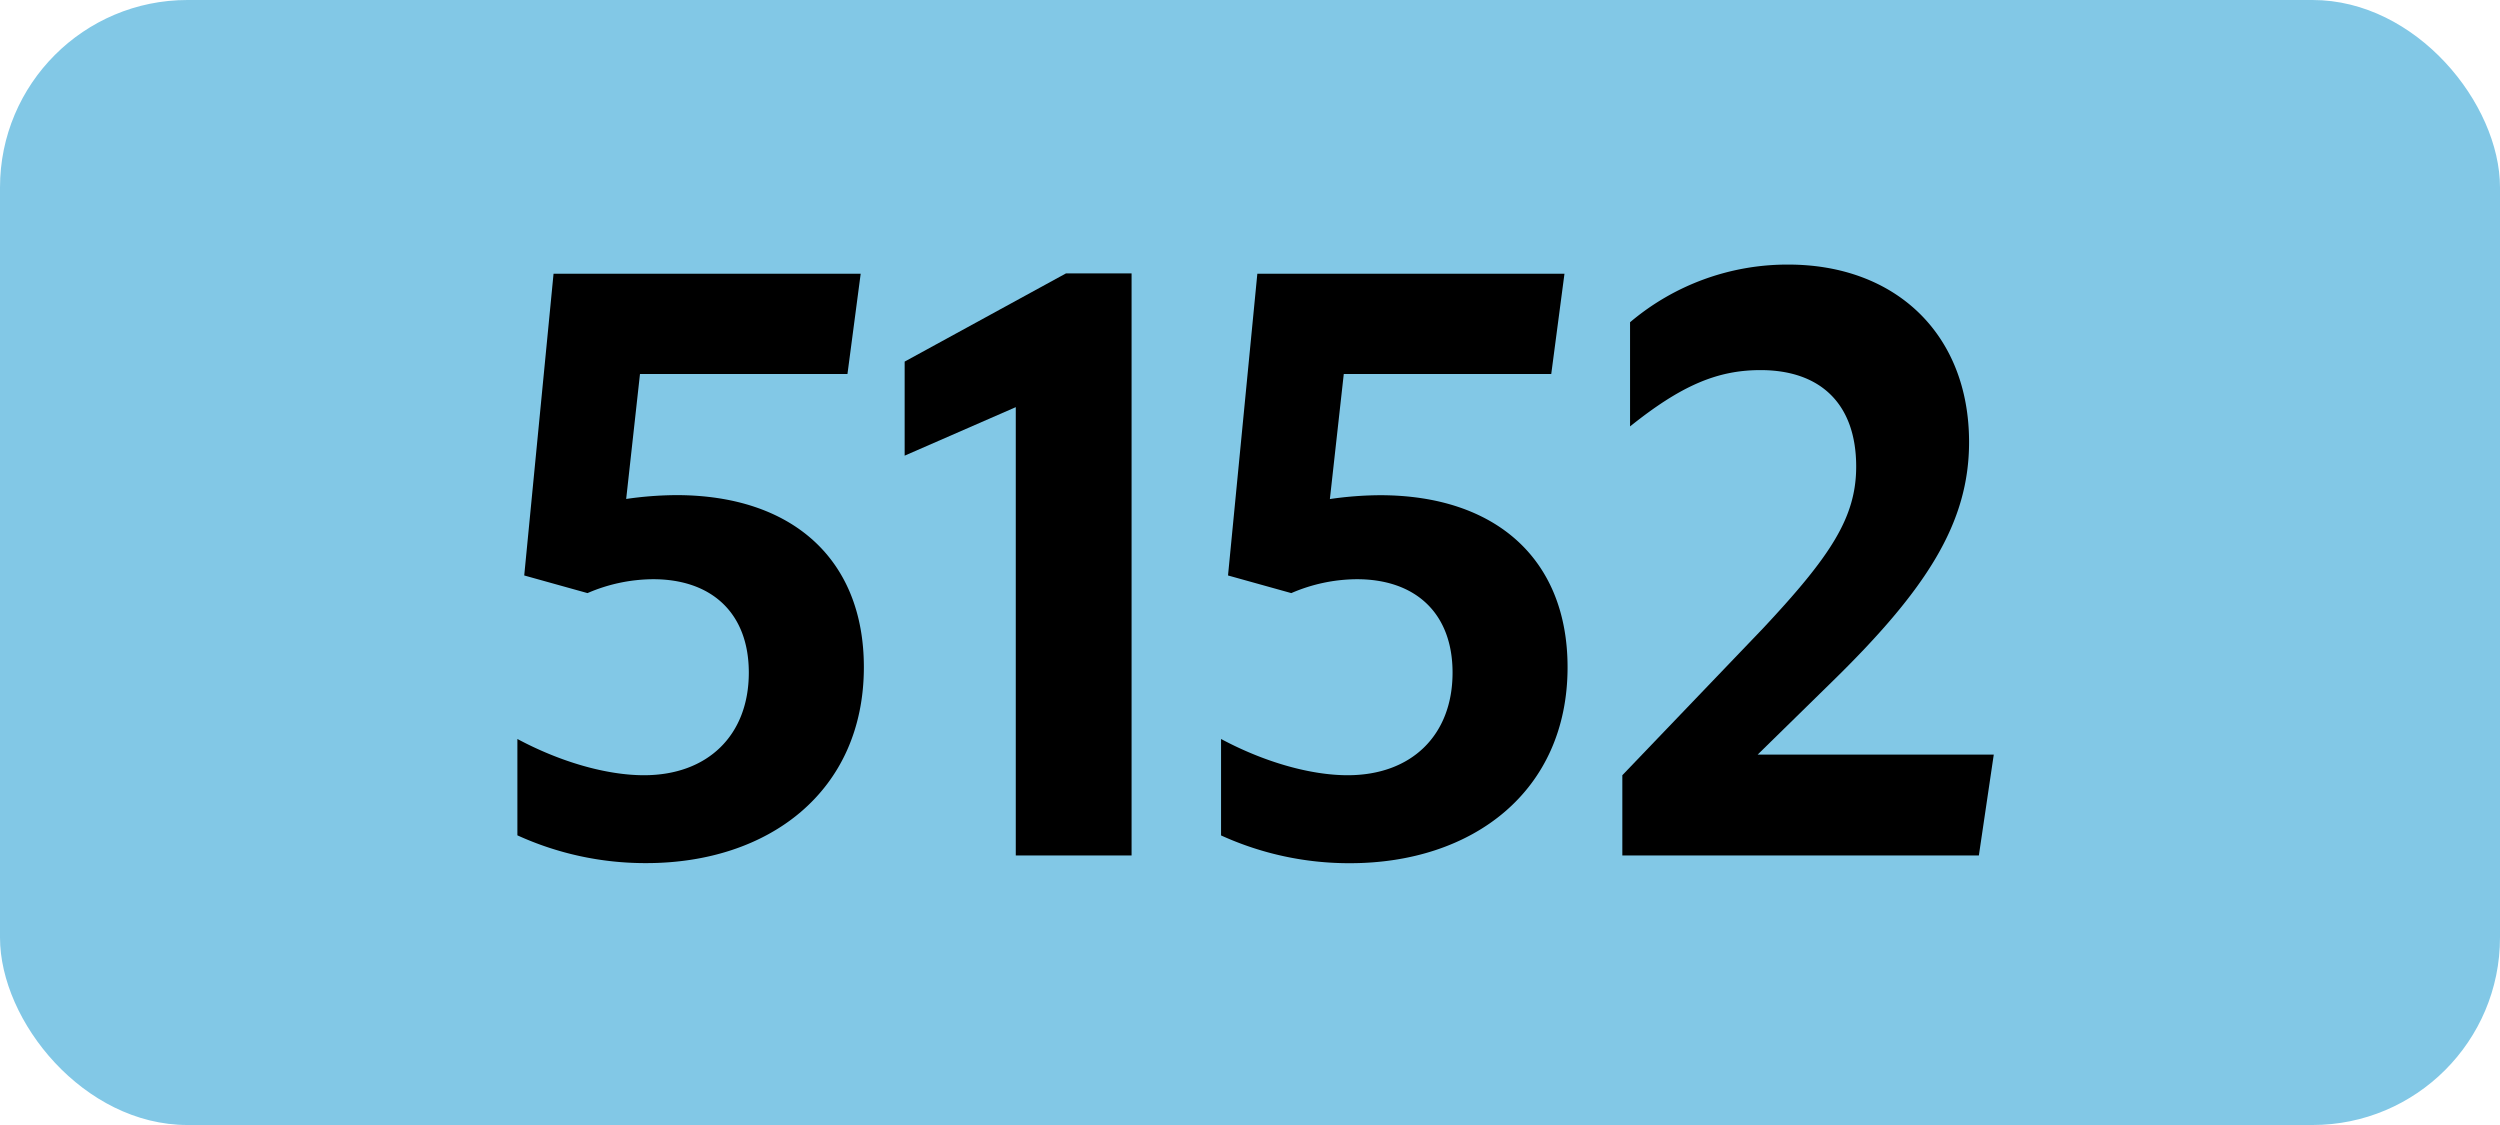
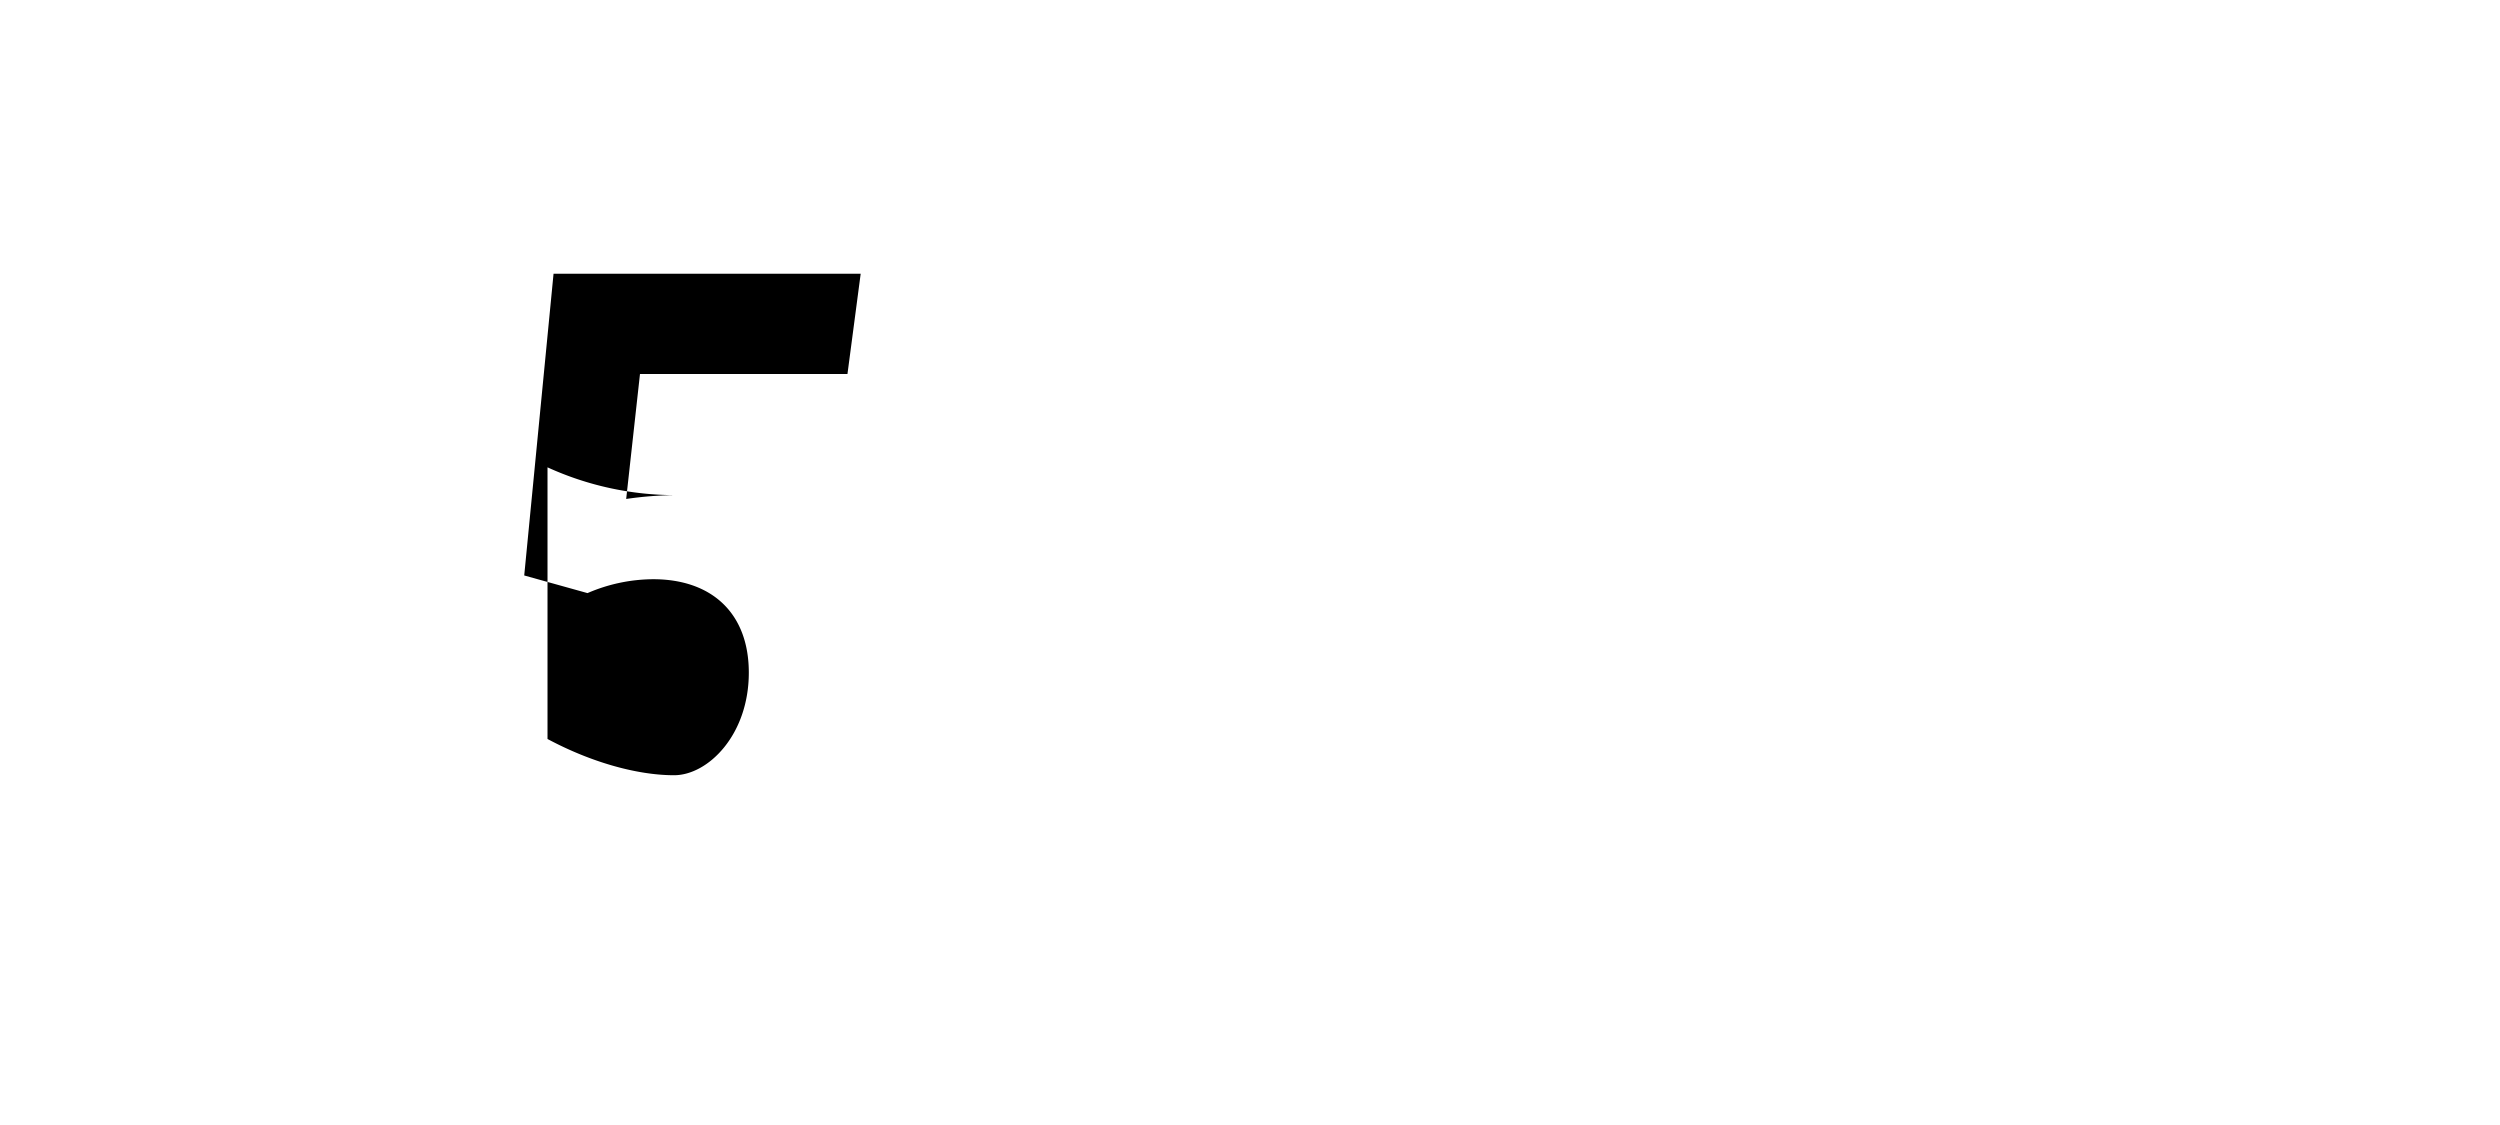
<svg xmlns="http://www.w3.org/2000/svg" viewBox="0 0 566.93 255.12">
  <defs>
    <style>.cls-1{fill:#82c8e6;}</style>
  </defs>
  <g id="Calque_2" data-name="Calque 2">
    <g id="indices_de_ligne" data-name="indices de ligne">
-       <rect class="cls-1" width="566.93" height="255.12" rx="42.52" />
-       <path d="M169.81,152.53c0-13.48-8.4-21.18-21.7-21.18a37.9,37.9,0,0,0-14.88,3.15l-14.35-4,6.65-68.43h69.65l-3,22.75H145.13L142,113.15a81.8,81.8,0,0,1,11.38-.87c26.07,0,42.52,14.35,42.52,39,0,28.18-21.52,44.45-49.35,44.45a69.91,69.91,0,0,1-29.22-6.3V167.58c9.8,5.25,20.3,8.22,28.7,8.22C160.53,175.8,169.81,166.7,169.81,152.53Z" transform="translate(0)" />
-       <path d="M230.35,194V92.33l-25.2,11V82l36.58-20h14.88V194Z" transform="translate(0)" />
-       <path d="M329.4,152.53c0-13.48-8.4-21.18-21.7-21.18a37.85,37.85,0,0,0-14.87,3.15l-14.35-4,6.65-68.43h69.65l-3,22.75H304.73l-3.15,28.35a81.53,81.53,0,0,1,11.37-.87c26.08,0,42.53,14.35,42.53,39,0,28.18-21.53,44.45-49.35,44.45a70,70,0,0,1-29.23-6.3V167.58c9.8,5.25,20.3,8.22,28.7,8.22C320.13,175.8,329.4,166.7,329.4,152.53Z" transform="translate(0)" />
-       <path d="M367.9,175.8l31.85-33.25c15.4-16.45,21.18-25.2,21.18-36.75,0-14.17-8.06-21.87-21.7-21.87-9.81,0-18,3.5-29.58,12.77V73.08A55.21,55.21,0,0,1,405.53,60c24.32,0,41,15.75,41,40.25,0,18.38-9.63,33.43-31.33,54.6l-16.62,16.28h53.55L448.75,194H367.9Z" transform="translate(0)" />
+       <path d="M169.81,152.53c0-13.48-8.4-21.18-21.7-21.18a37.9,37.9,0,0,0-14.88,3.15l-14.35-4,6.65-68.43h69.65l-3,22.75H145.13L142,113.15a81.8,81.8,0,0,1,11.38-.87a69.91,69.91,0,0,1-29.22-6.3V167.58c9.8,5.25,20.3,8.22,28.7,8.22C160.53,175.8,169.81,166.7,169.81,152.53Z" transform="translate(0)" />
    </g>
  </g>
</svg>